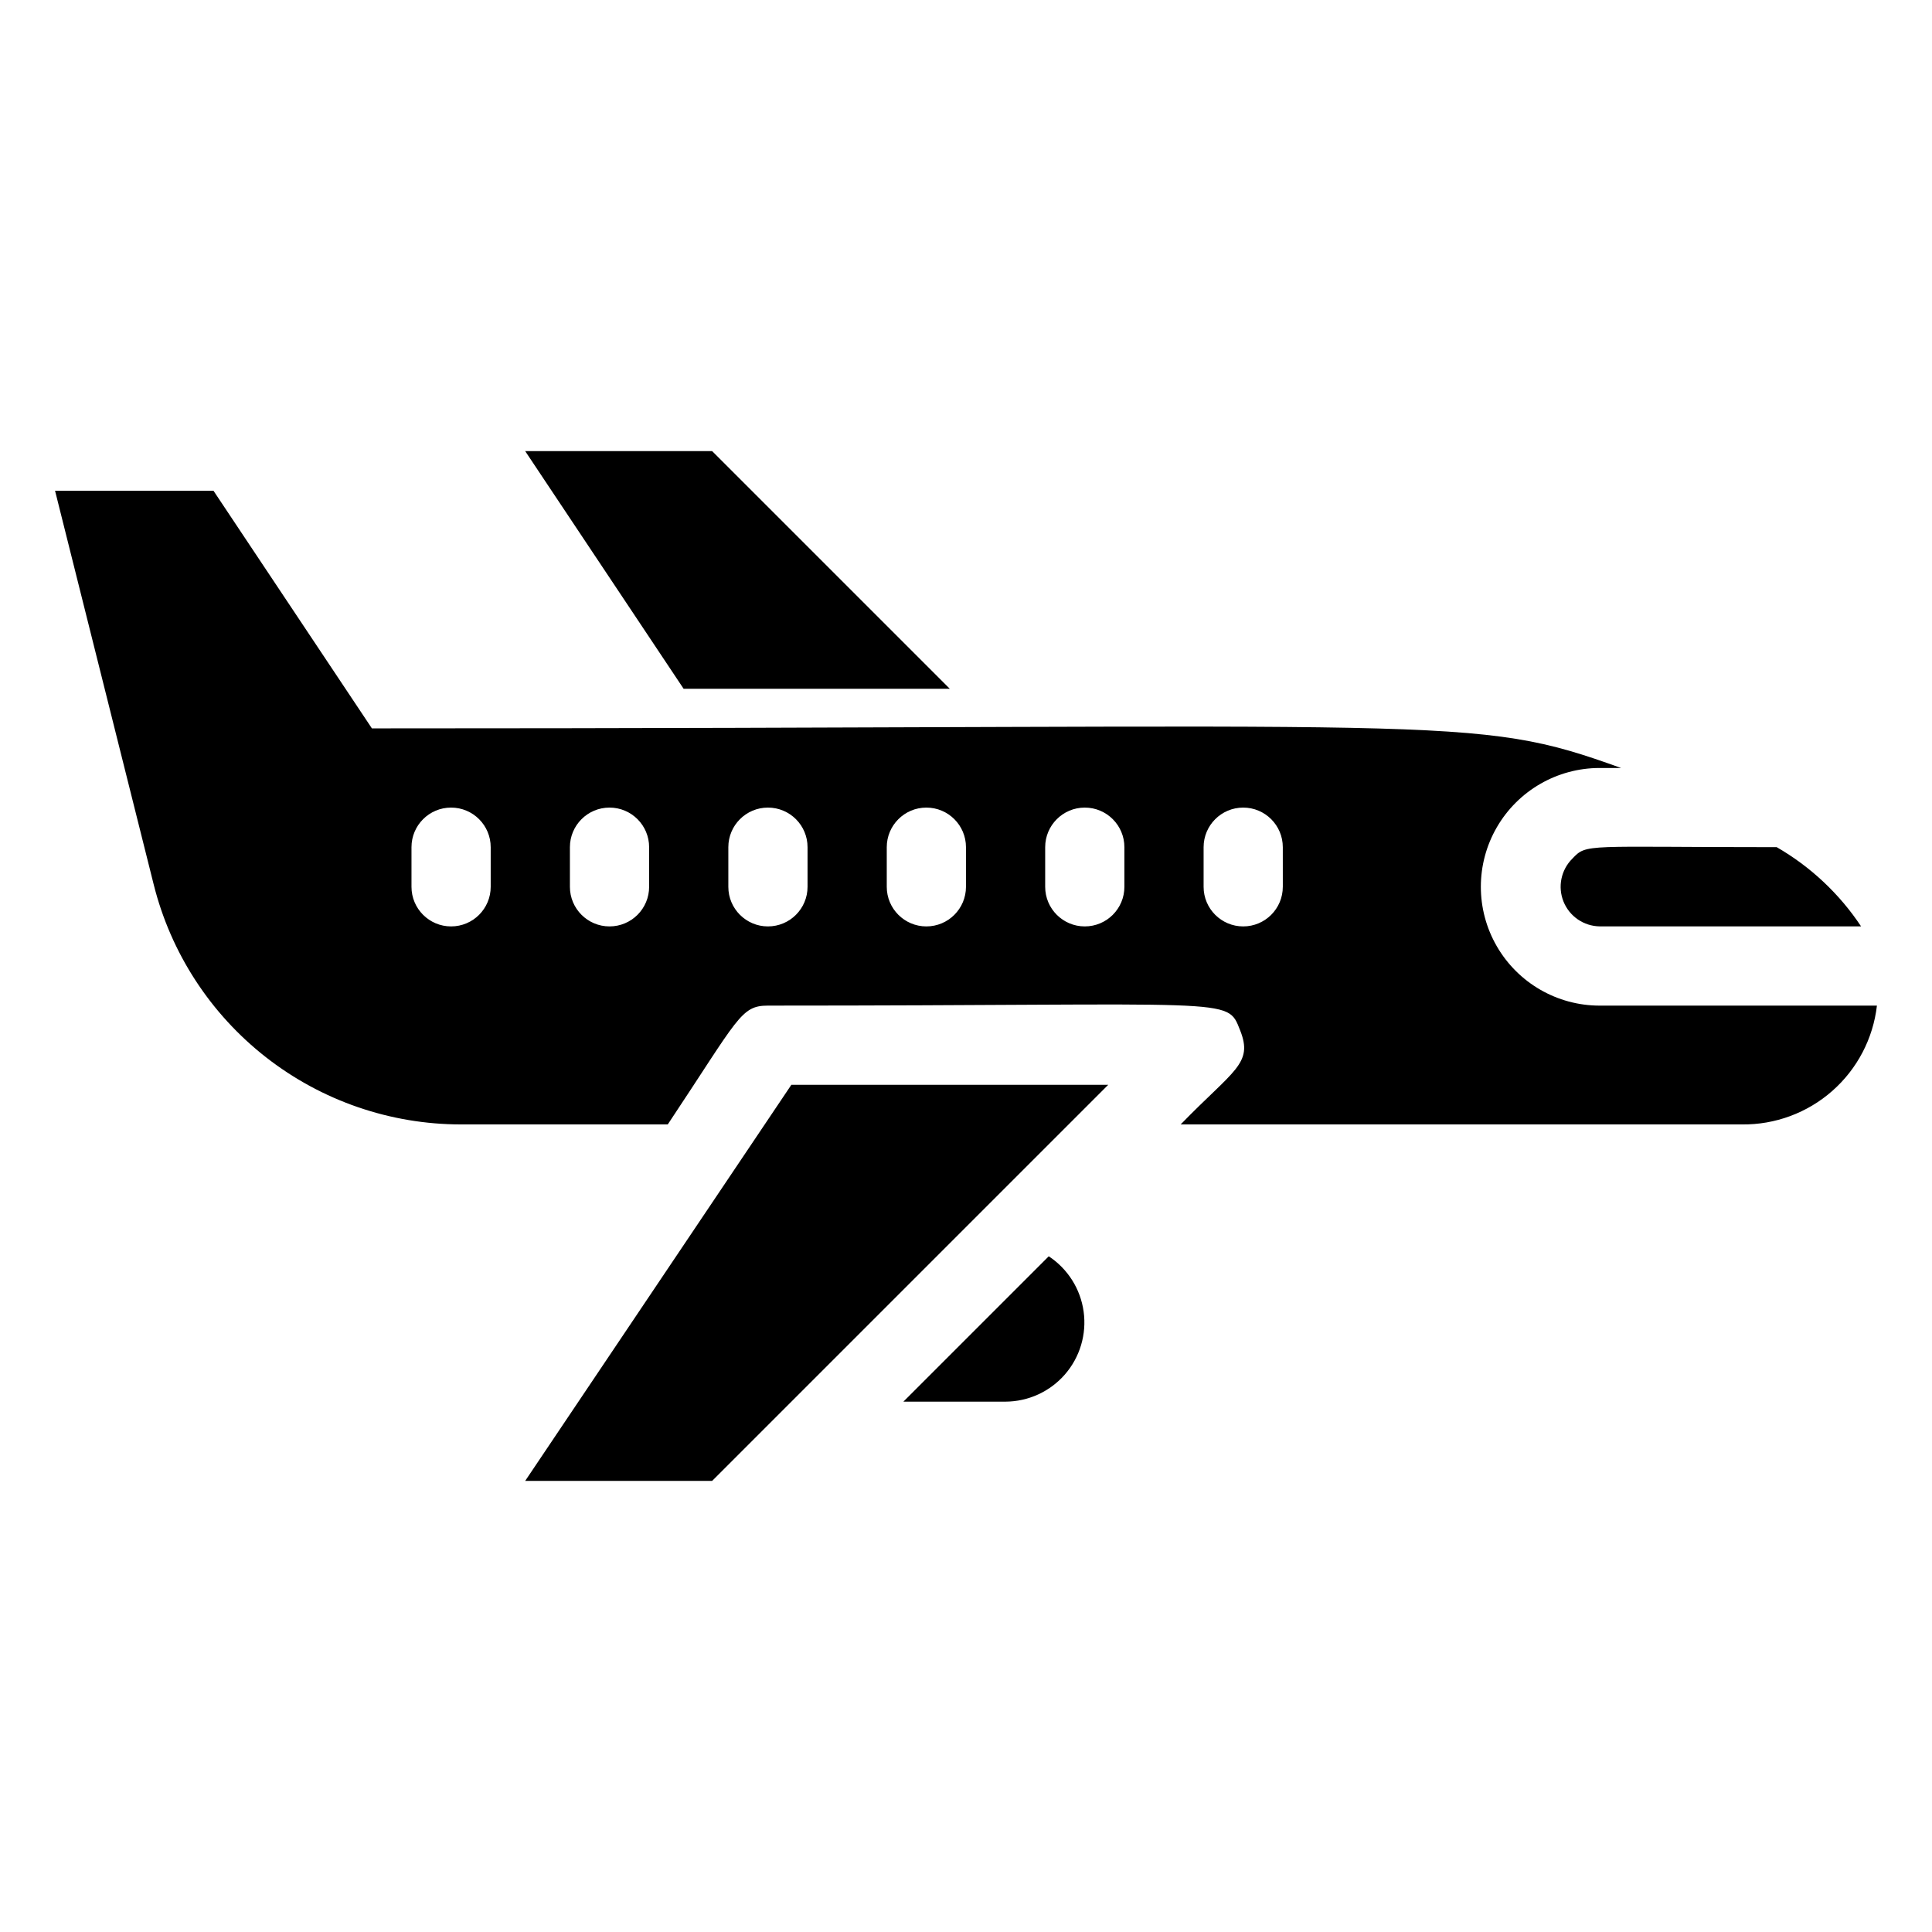
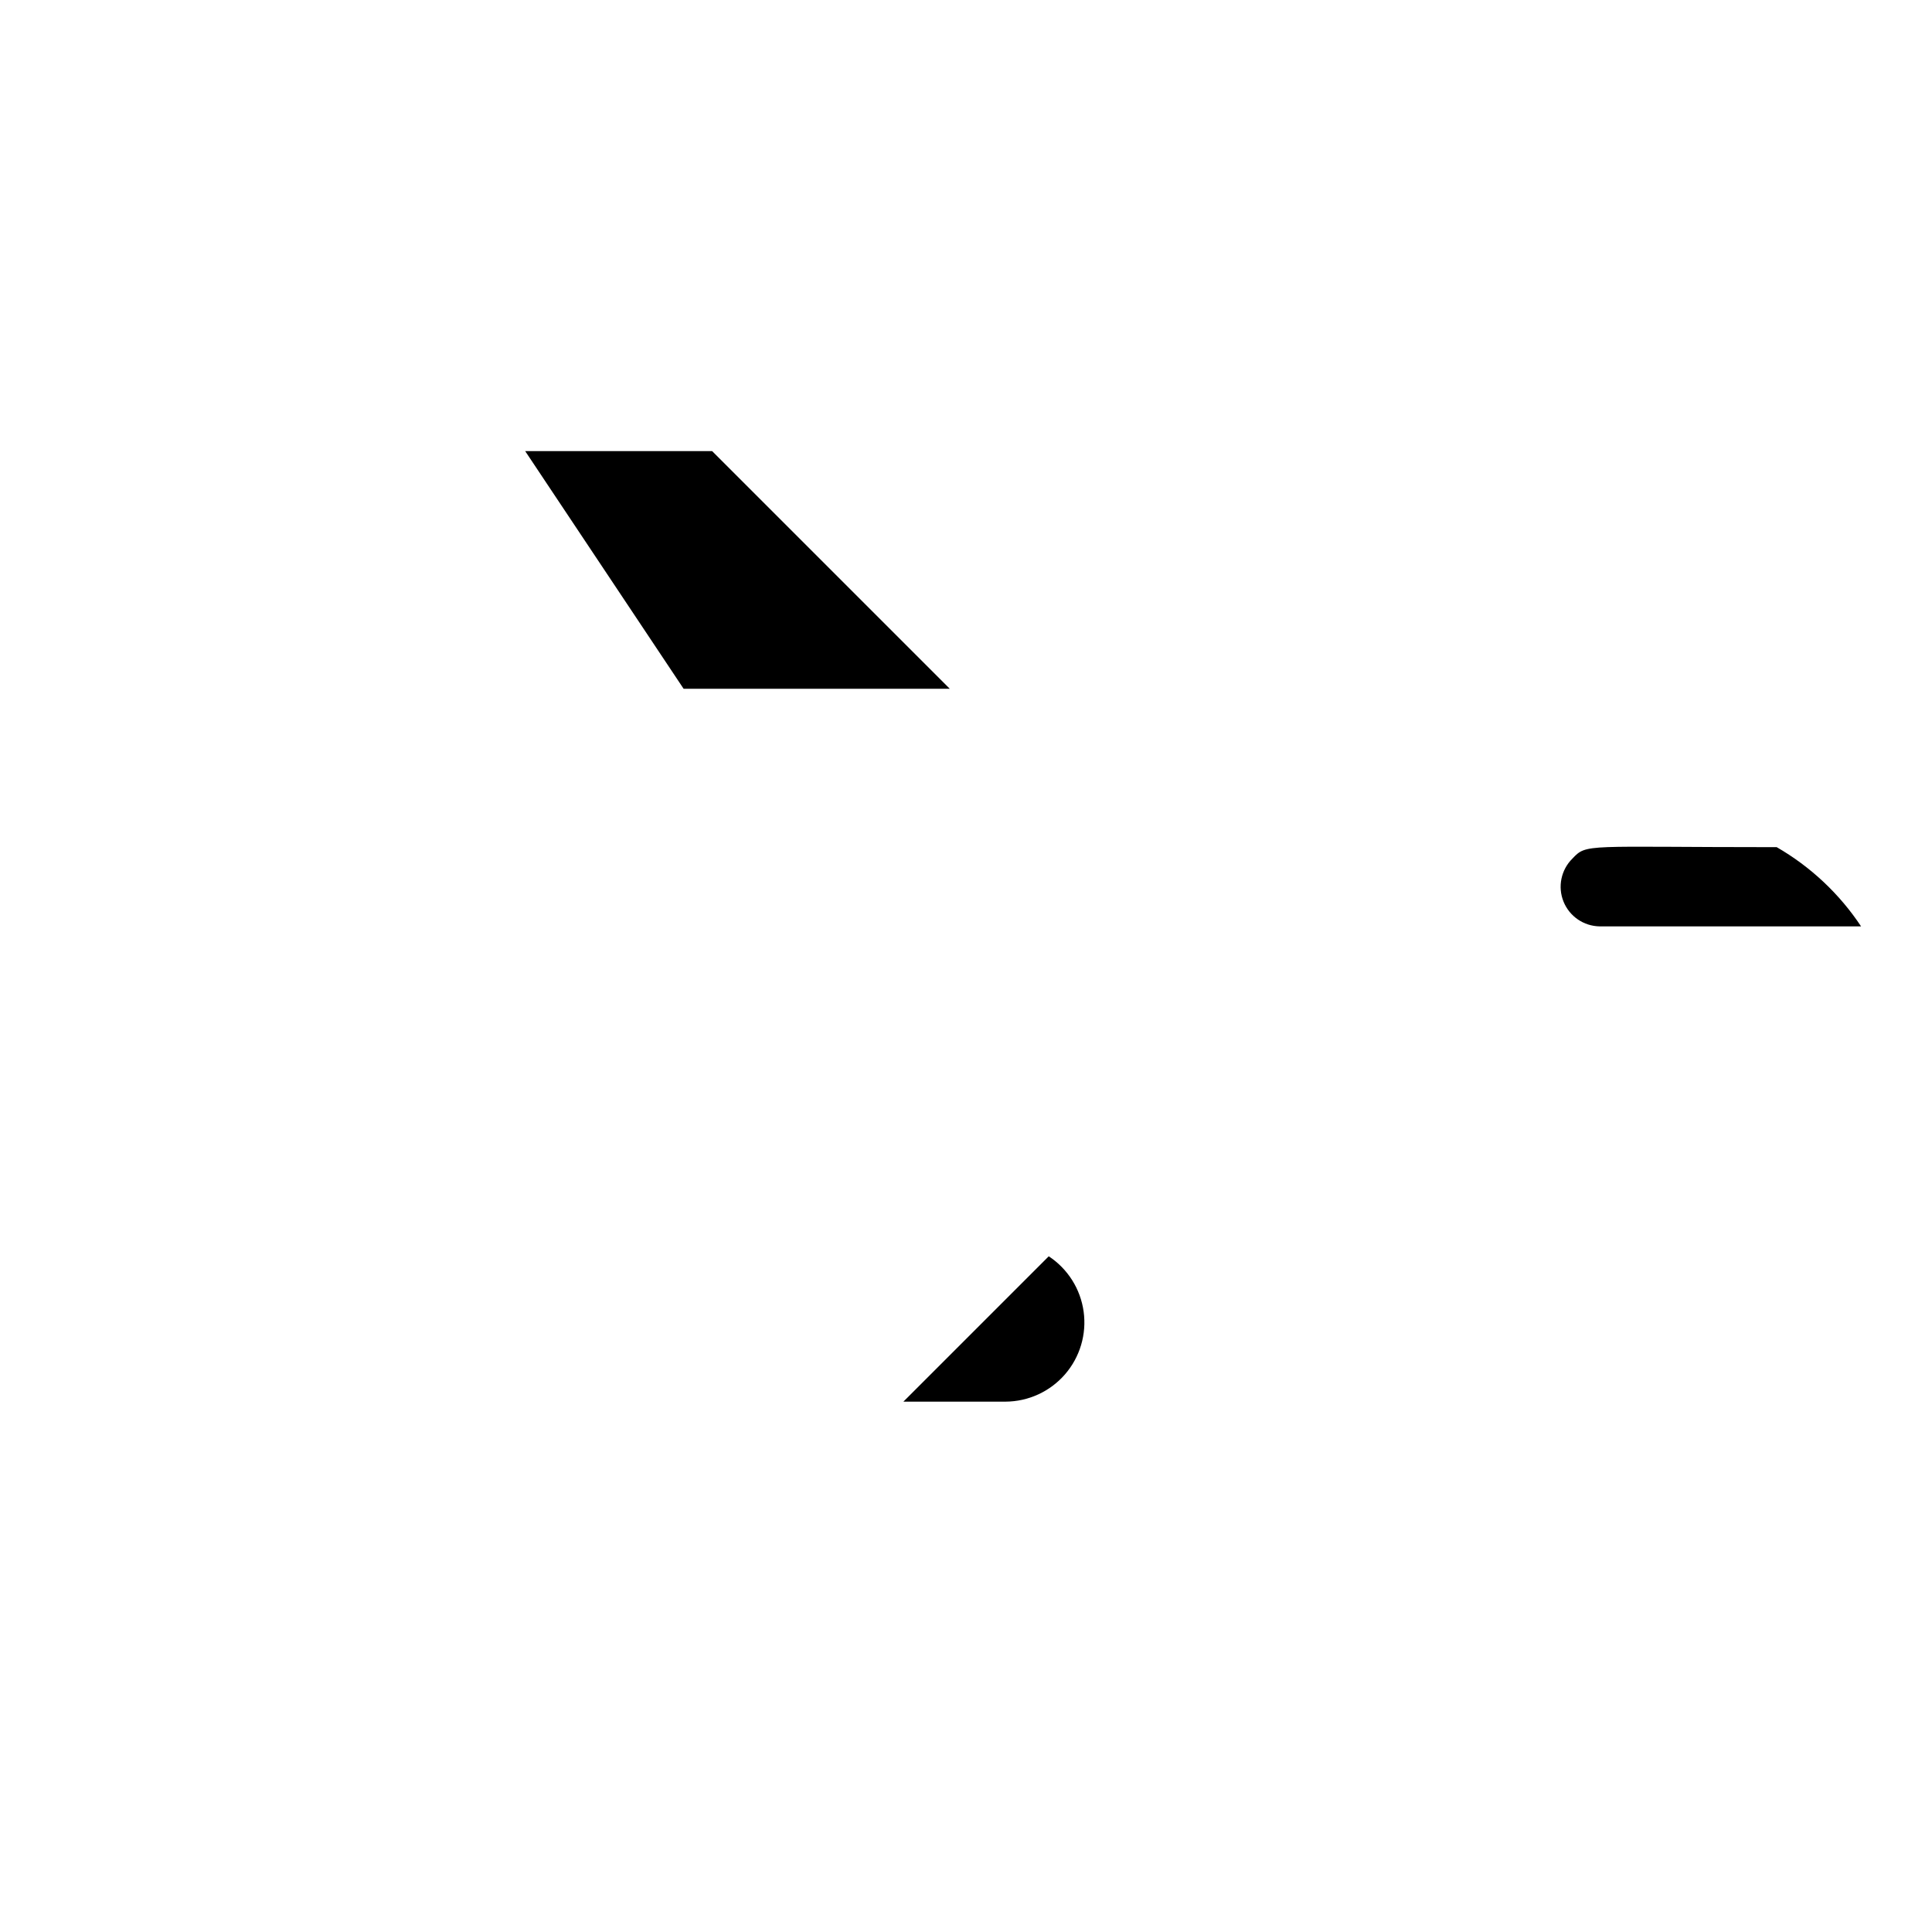
<svg xmlns="http://www.w3.org/2000/svg" fill="#000000" width="800px" height="800px" version="1.1" viewBox="144 144 512 512">
  <g>
-     <path d="m560.69 371.55c-3 2.977-3.922 7.461-2.344 11.379 1.582 3.922 5.363 6.508 9.586 6.57h69.273c-5.731-8.633-13.383-15.816-22.355-20.992-51.012 0-50.273-1.051-54.16 3.043z" />
-     <path d="m567.93 410.5c-11.25 0-21.645-6.004-27.27-15.746s-5.625-21.746 0-31.488c5.625-9.742 16.02-15.742 27.27-15.742h5.668c-39.887-14.379-40.934-10.496-331.04-10.496l-41.984-62.977h-41.984l26.137 104.33v-0.004c4.539 18.168 15.02 34.293 29.777 45.82 14.758 11.523 32.945 17.785 51.672 17.789h54.789c18.789-28.234 19.312-31.488 26.555-31.488 124.59 0 121.54-2.414 125.11 6.508 3.57 8.922-1.68 10.496-15.742 24.98h148.73c8.805 0.109 17.336-3.051 23.945-8.867 6.613-5.816 10.832-13.875 11.844-22.621zm-293.89-31.488c0 5.797-4.699 10.496-10.496 10.496s-10.496-4.699-10.496-10.496v-10.496c0-5.797 4.699-10.496 10.496-10.496s10.496 4.699 10.496 10.496zm41.984 0c0 5.797-4.699 10.496-10.496 10.496s-10.496-4.699-10.496-10.496v-10.496c0-5.797 4.699-10.496 10.496-10.496s10.496 4.699 10.496 10.496zm41.984 0c0 5.797-4.699 10.496-10.496 10.496s-10.496-4.699-10.496-10.496v-10.496c0-5.797 4.699-10.496 10.496-10.496s10.496 4.699 10.496 10.496zm41.984 0c0 5.797-4.699 10.496-10.496 10.496s-10.496-4.699-10.496-10.496v-10.496c0-5.797 4.699-10.496 10.496-10.496s10.496 4.699 10.496 10.496zm41.984 0c0 5.797-4.699 10.496-10.496 10.496s-10.496-4.699-10.496-10.496v-10.496c0-5.797 4.699-10.496 10.496-10.496s10.496 4.699 10.496 10.496zm41.984 0h-0.004c0 5.797-4.699 10.496-10.492 10.496-5.797 0-10.496-4.699-10.496-10.496v-10.496c0-5.797 4.699-10.496 10.496-10.496 5.793 0 10.492 4.699 10.492 10.496z" />
-     <path d="m283.18 536.45h49.543l104.96-104.96h-83.969z" />
+     <path d="m560.69 371.55c-3 2.977-3.922 7.461-2.344 11.379 1.582 3.922 5.363 6.508 9.586 6.57h69.273c-5.731-8.633-13.383-15.816-22.355-20.992-51.012 0-50.273-1.051-54.16 3.043" />
    <path d="m421.93 476.93-38.52 38.52h27.082c6.047-0.031 11.785-2.668 15.75-7.238 3.961-4.57 5.762-10.625 4.934-16.617-0.824-5.992-4.195-11.336-9.246-14.664z" />
    <path d="m395.7 326.53-62.977-62.977h-49.543l41.984 62.977z" />
  </g>
</svg>